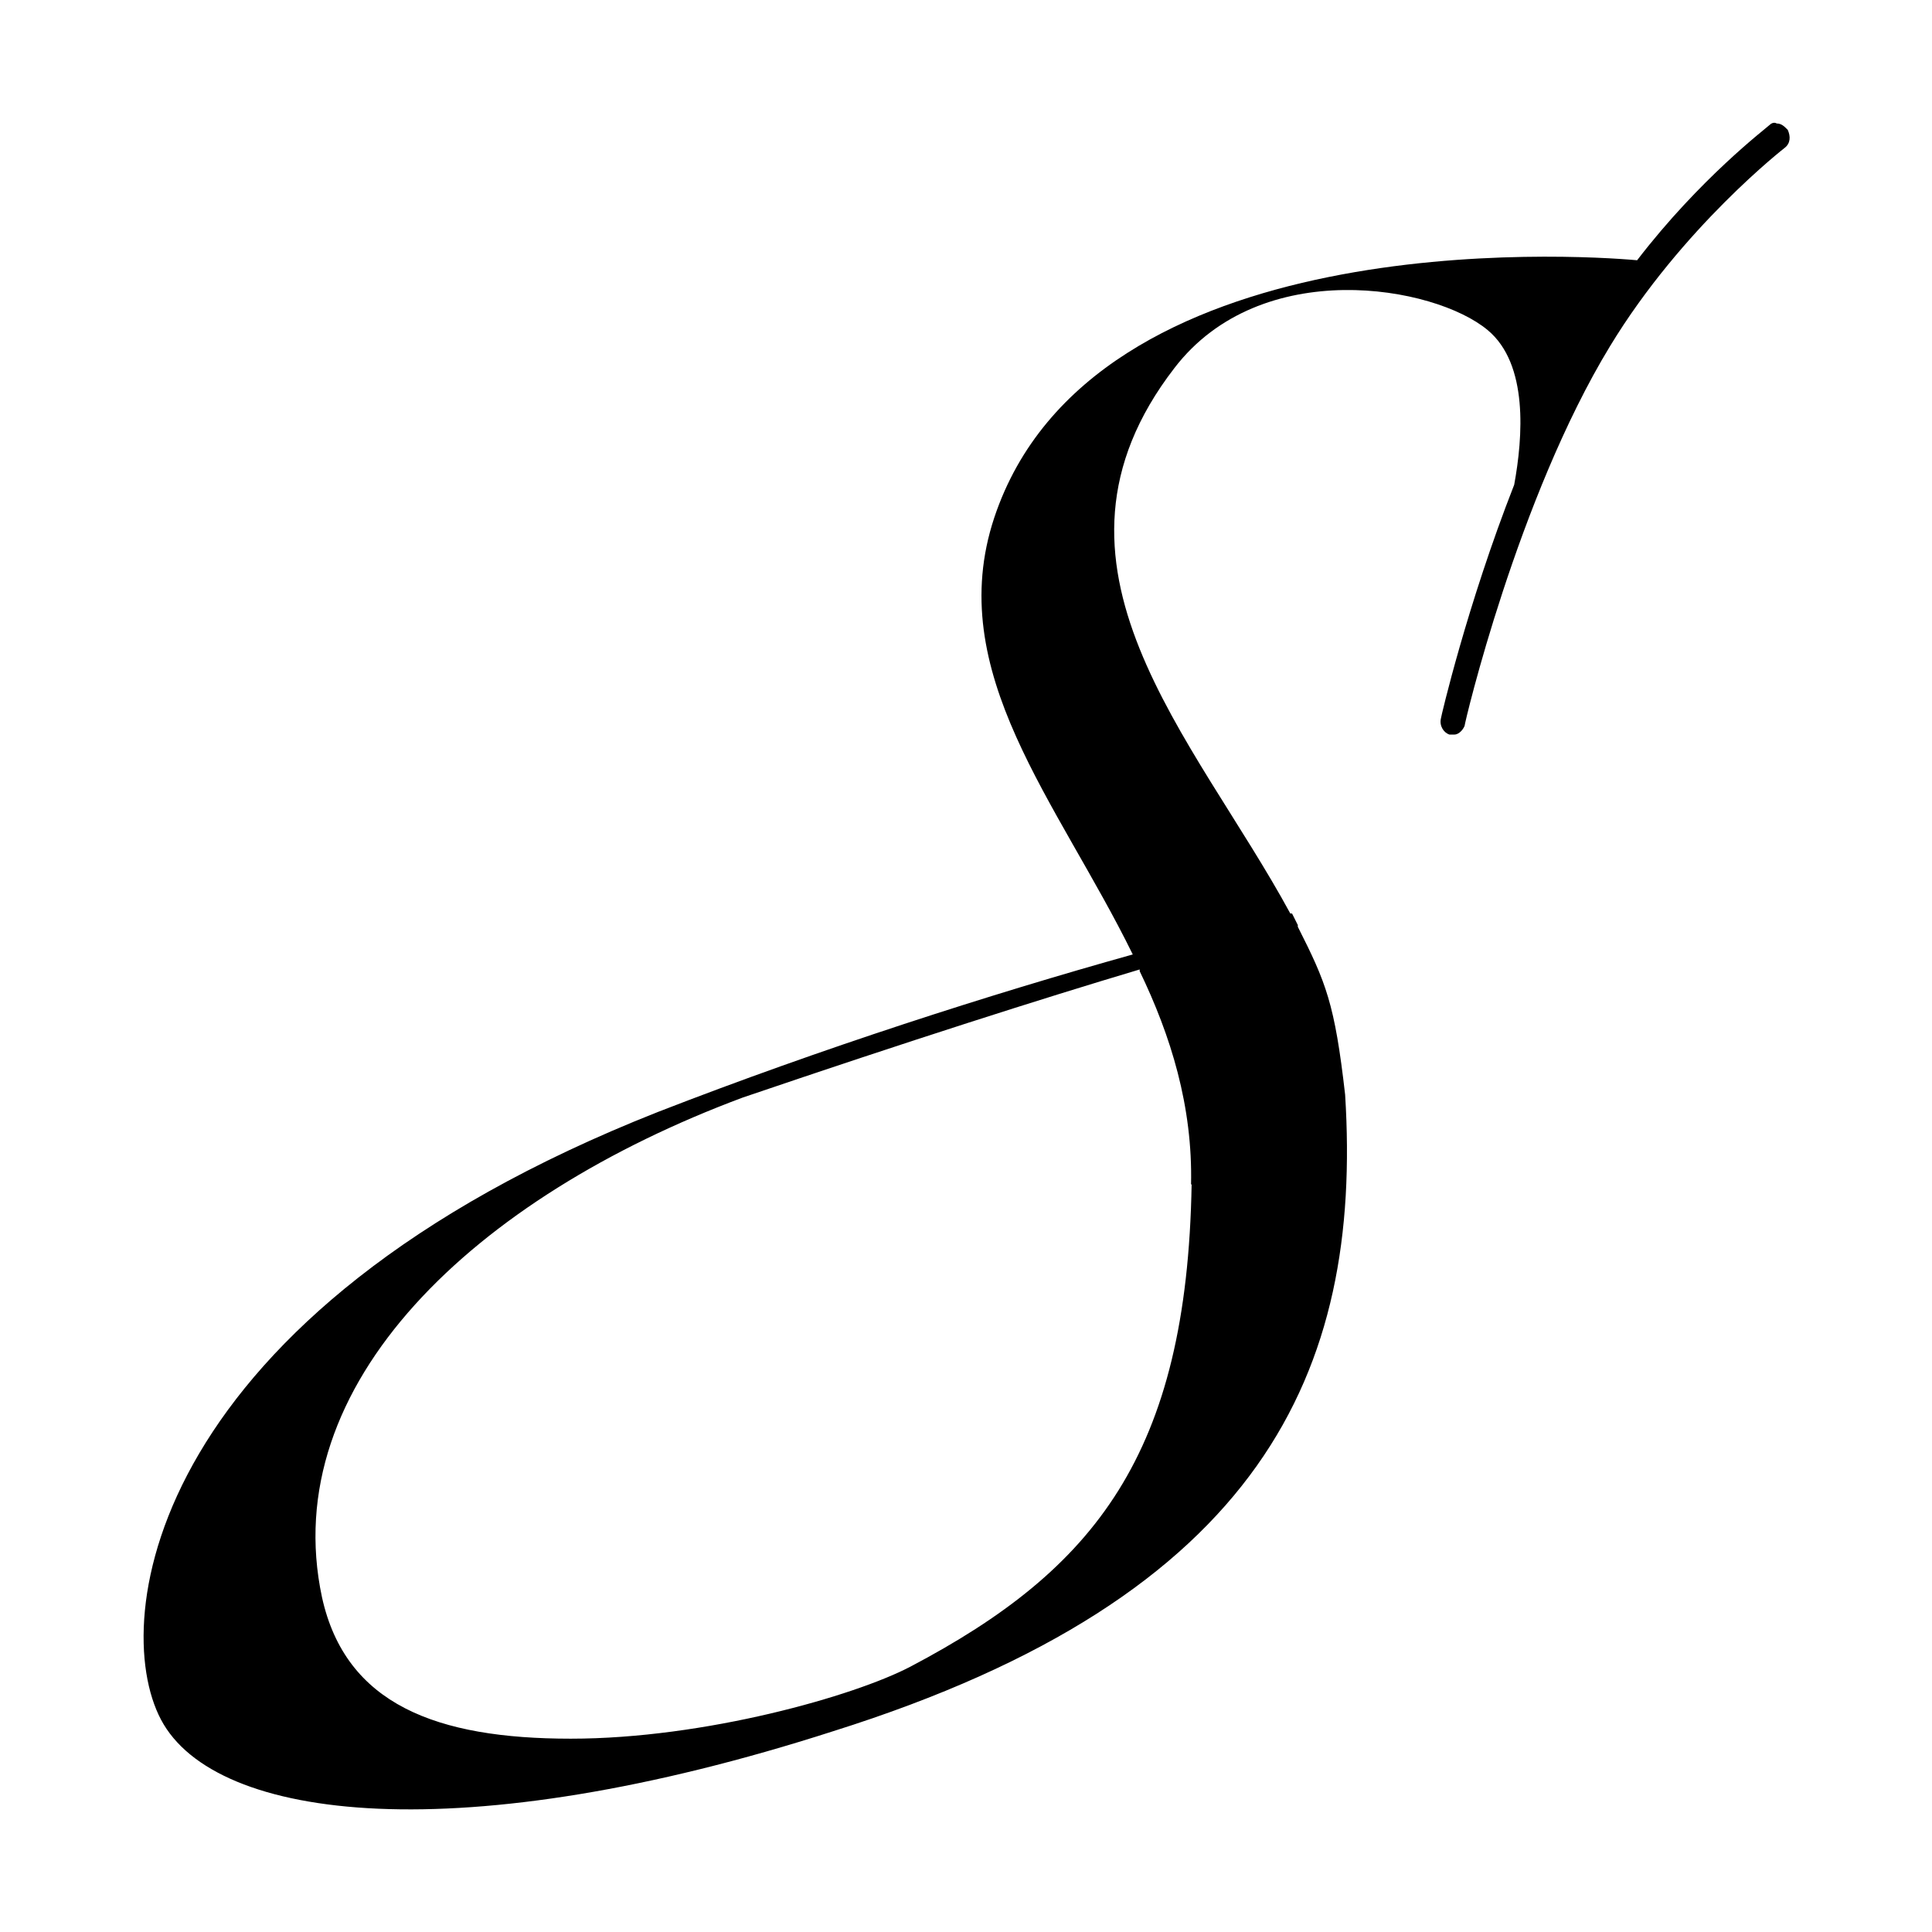
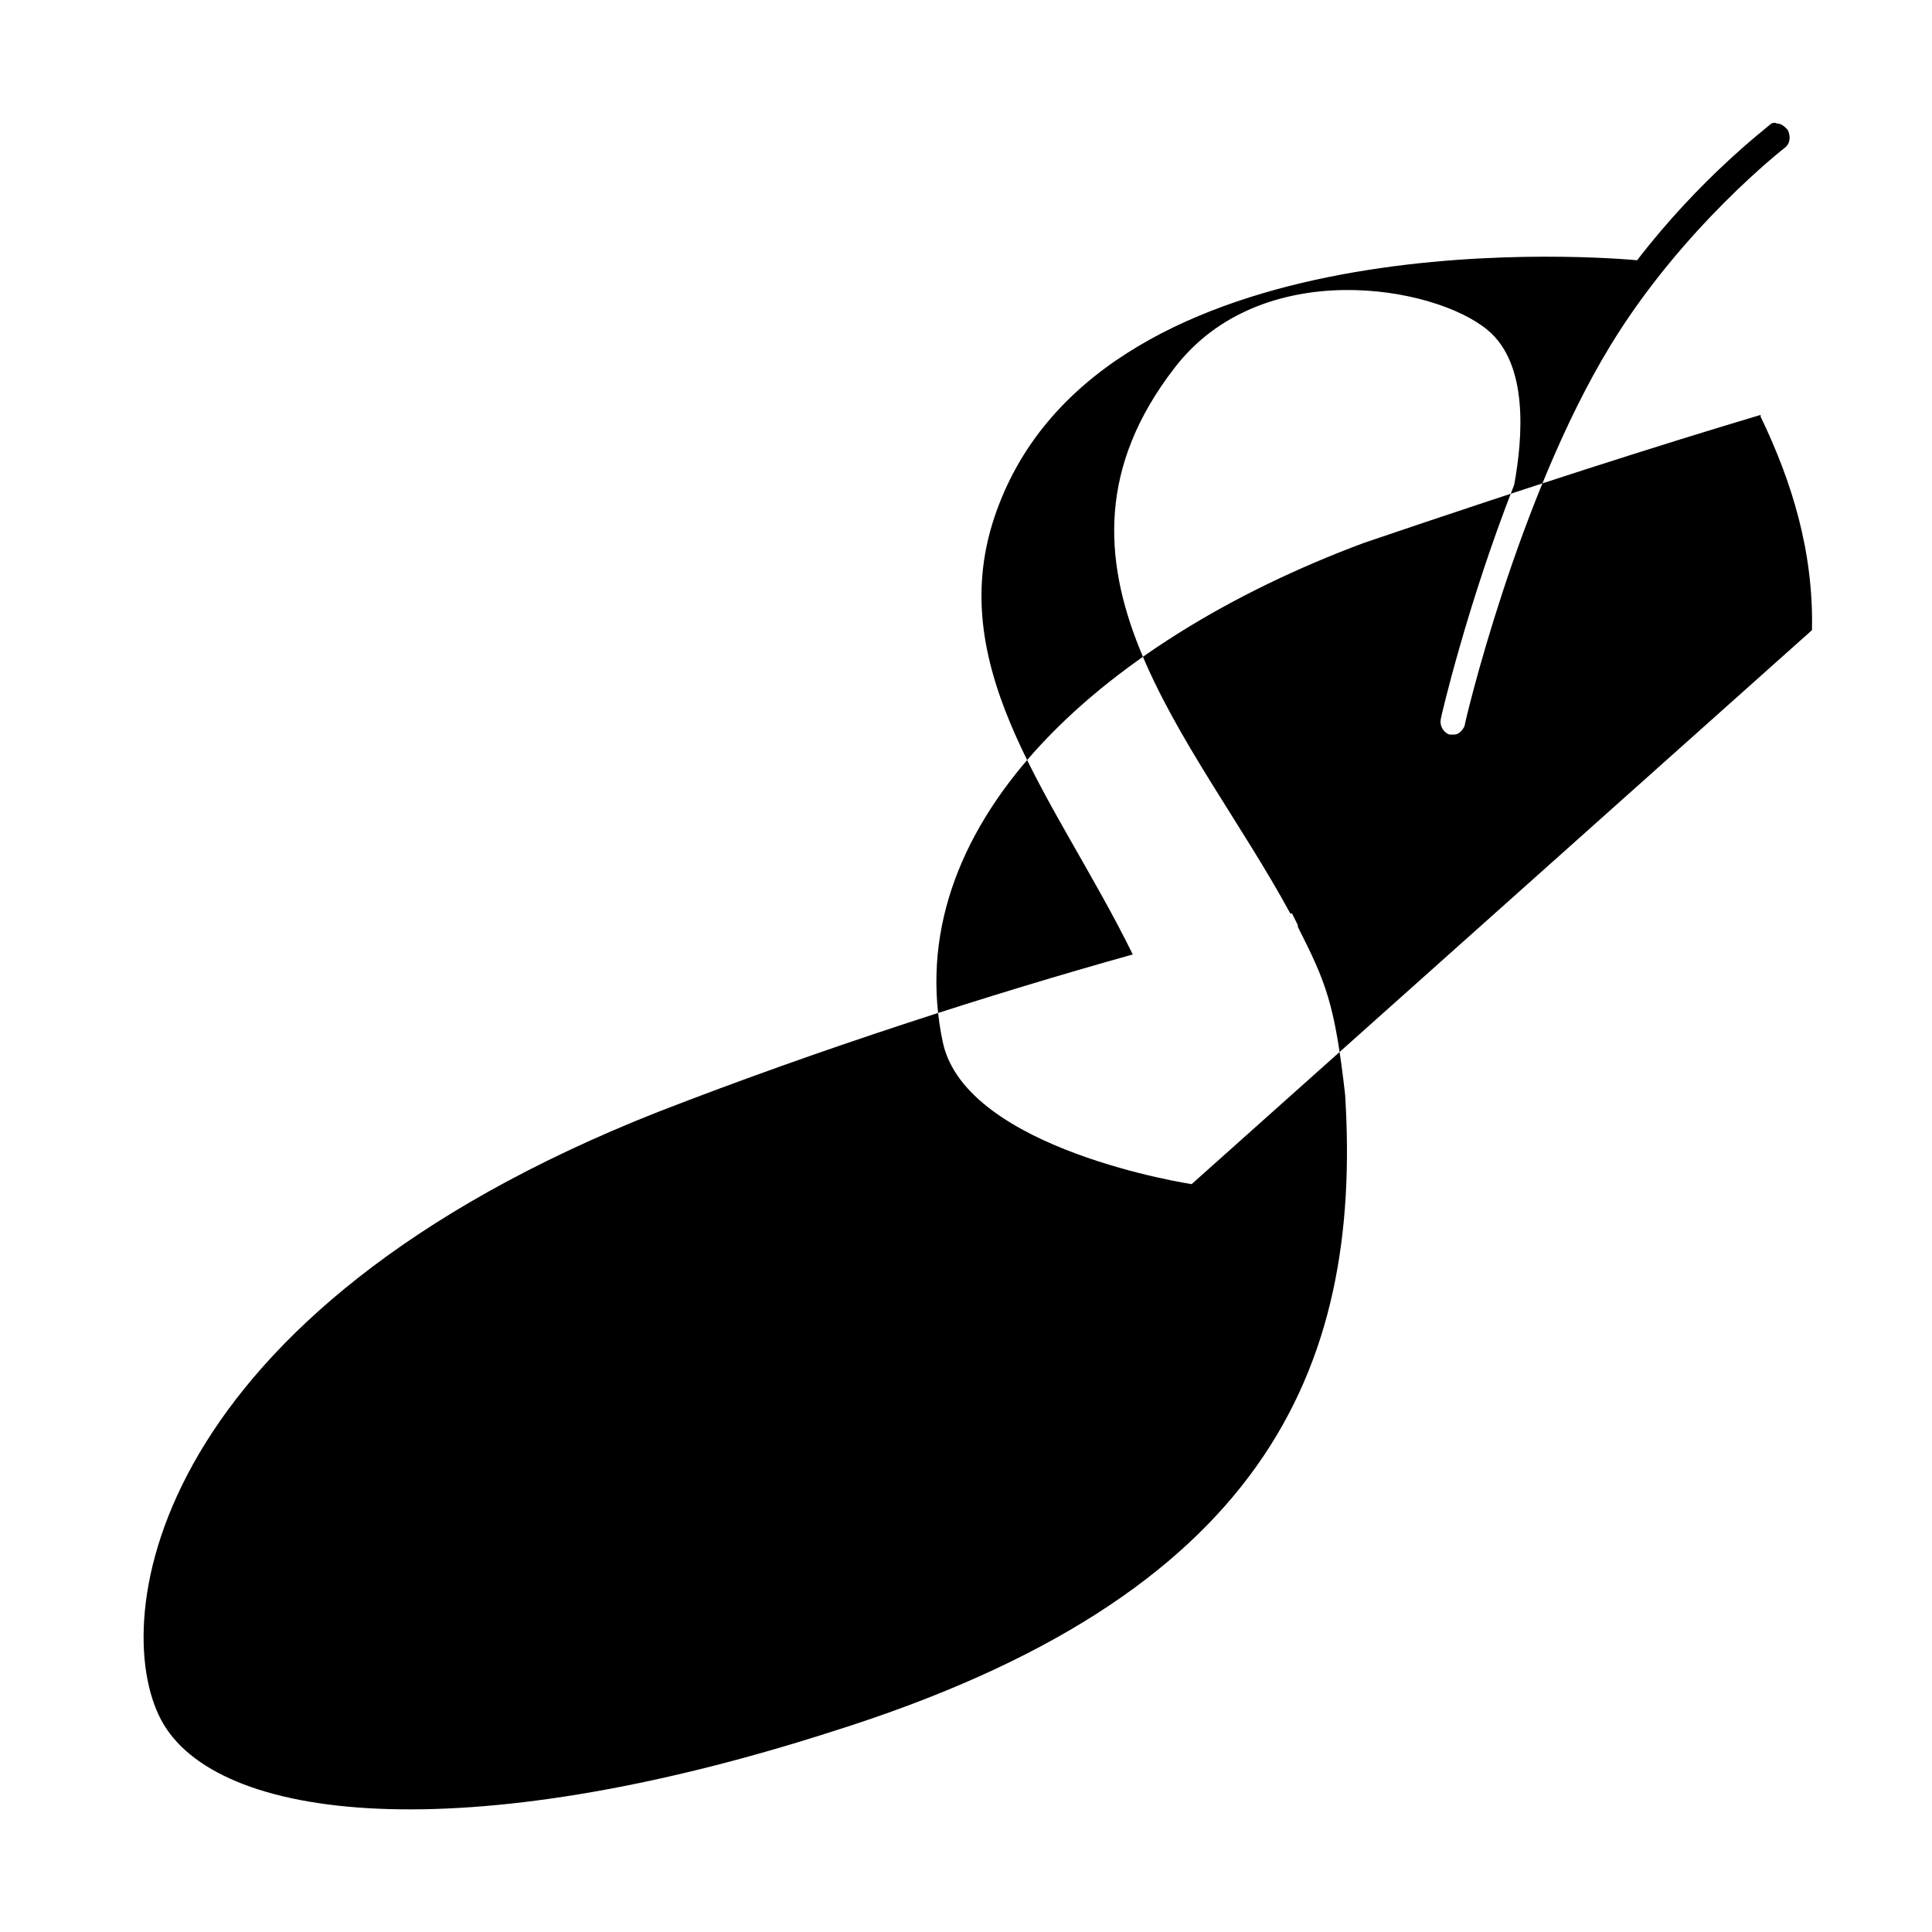
<svg xmlns="http://www.w3.org/2000/svg" version="1.1" width="334.8" height="334.8">
  <svg id="SvgjsSvg1009" version="1.1" viewBox="0 0 334.8 334.8">
-     <path d="M309.7,22.4c-.5-.5-1-1-1.8-1-.5-.3-1,0-1.3.3-.5.5-12,9.2-22.9,23.4-11-1-94.5-6.1-111.4,44.6-8.9,26.8,11,49.2,24,75.7-24.7,6.9-54,16.3-82.3,27.3-87.9,34.7-95.3,87.9-86.1,105.3,9.4,17.8,52.2,22.7,116.5,2,74.4-23.4,91.7-62.4,88.7-110.3-1.8-15.8-3.3-19.4-8.2-29.1v-.3l-1-2h-.3c-16.6-30.6-46.4-60.4-20.1-94.5,15-19.6,45.1-14.3,54.3-6.6,7.1,5.9,6.1,18.6,4.6,26.8-8.2,20.9-12.7,40.3-12.7,40.5-.3,1.3.5,2.5,1.5,2.8h.8c.8,0,1.5-.8,1.8-1.5,0-.5,9.2-39.5,25.2-65.8,12.5-20.6,30.3-34.4,30.3-34.4,1-.8,1-2,.5-3.1M206.5,205.2c-.8,46.9-16.8,66.8-48.7,83.6-9.7,5.1-35.7,12.5-58.9,12.5s-39-5.9-43.1-24.5c-7.9-37,26.5-69.3,72.9-86.6,29.1-9.9,51.7-17.1,68.8-22.2v.3c5.4,11.2,9.2,23.4,8.9,37" />
+     <path d="M309.7,22.4c-.5-.5-1-1-1.8-1-.5-.3-1,0-1.3.3-.5.5-12,9.2-22.9,23.4-11-1-94.5-6.1-111.4,44.6-8.9,26.8,11,49.2,24,75.7-24.7,6.9-54,16.3-82.3,27.3-87.9,34.7-95.3,87.9-86.1,105.3,9.4,17.8,52.2,22.7,116.5,2,74.4-23.4,91.7-62.4,88.7-110.3-1.8-15.8-3.3-19.4-8.2-29.1v-.3l-1-2h-.3c-16.6-30.6-46.4-60.4-20.1-94.5,15-19.6,45.1-14.3,54.3-6.6,7.1,5.9,6.1,18.6,4.6,26.8-8.2,20.9-12.7,40.3-12.7,40.5-.3,1.3.5,2.5,1.5,2.8h.8c.8,0,1.5-.8,1.8-1.5,0-.5,9.2-39.5,25.2-65.8,12.5-20.6,30.3-34.4,30.3-34.4,1-.8,1-2,.5-3.1M206.5,205.2s-39-5.9-43.1-24.5c-7.9-37,26.5-69.3,72.9-86.6,29.1-9.9,51.7-17.1,68.8-22.2v.3c5.4,11.2,9.2,23.4,8.9,37" />
  </svg>
  <style>@media (prefers-color-scheme: light) { :root { filter: none; } }
@media (prefers-color-scheme: dark) { :root { filter: invert(100%); } }
</style>
</svg>